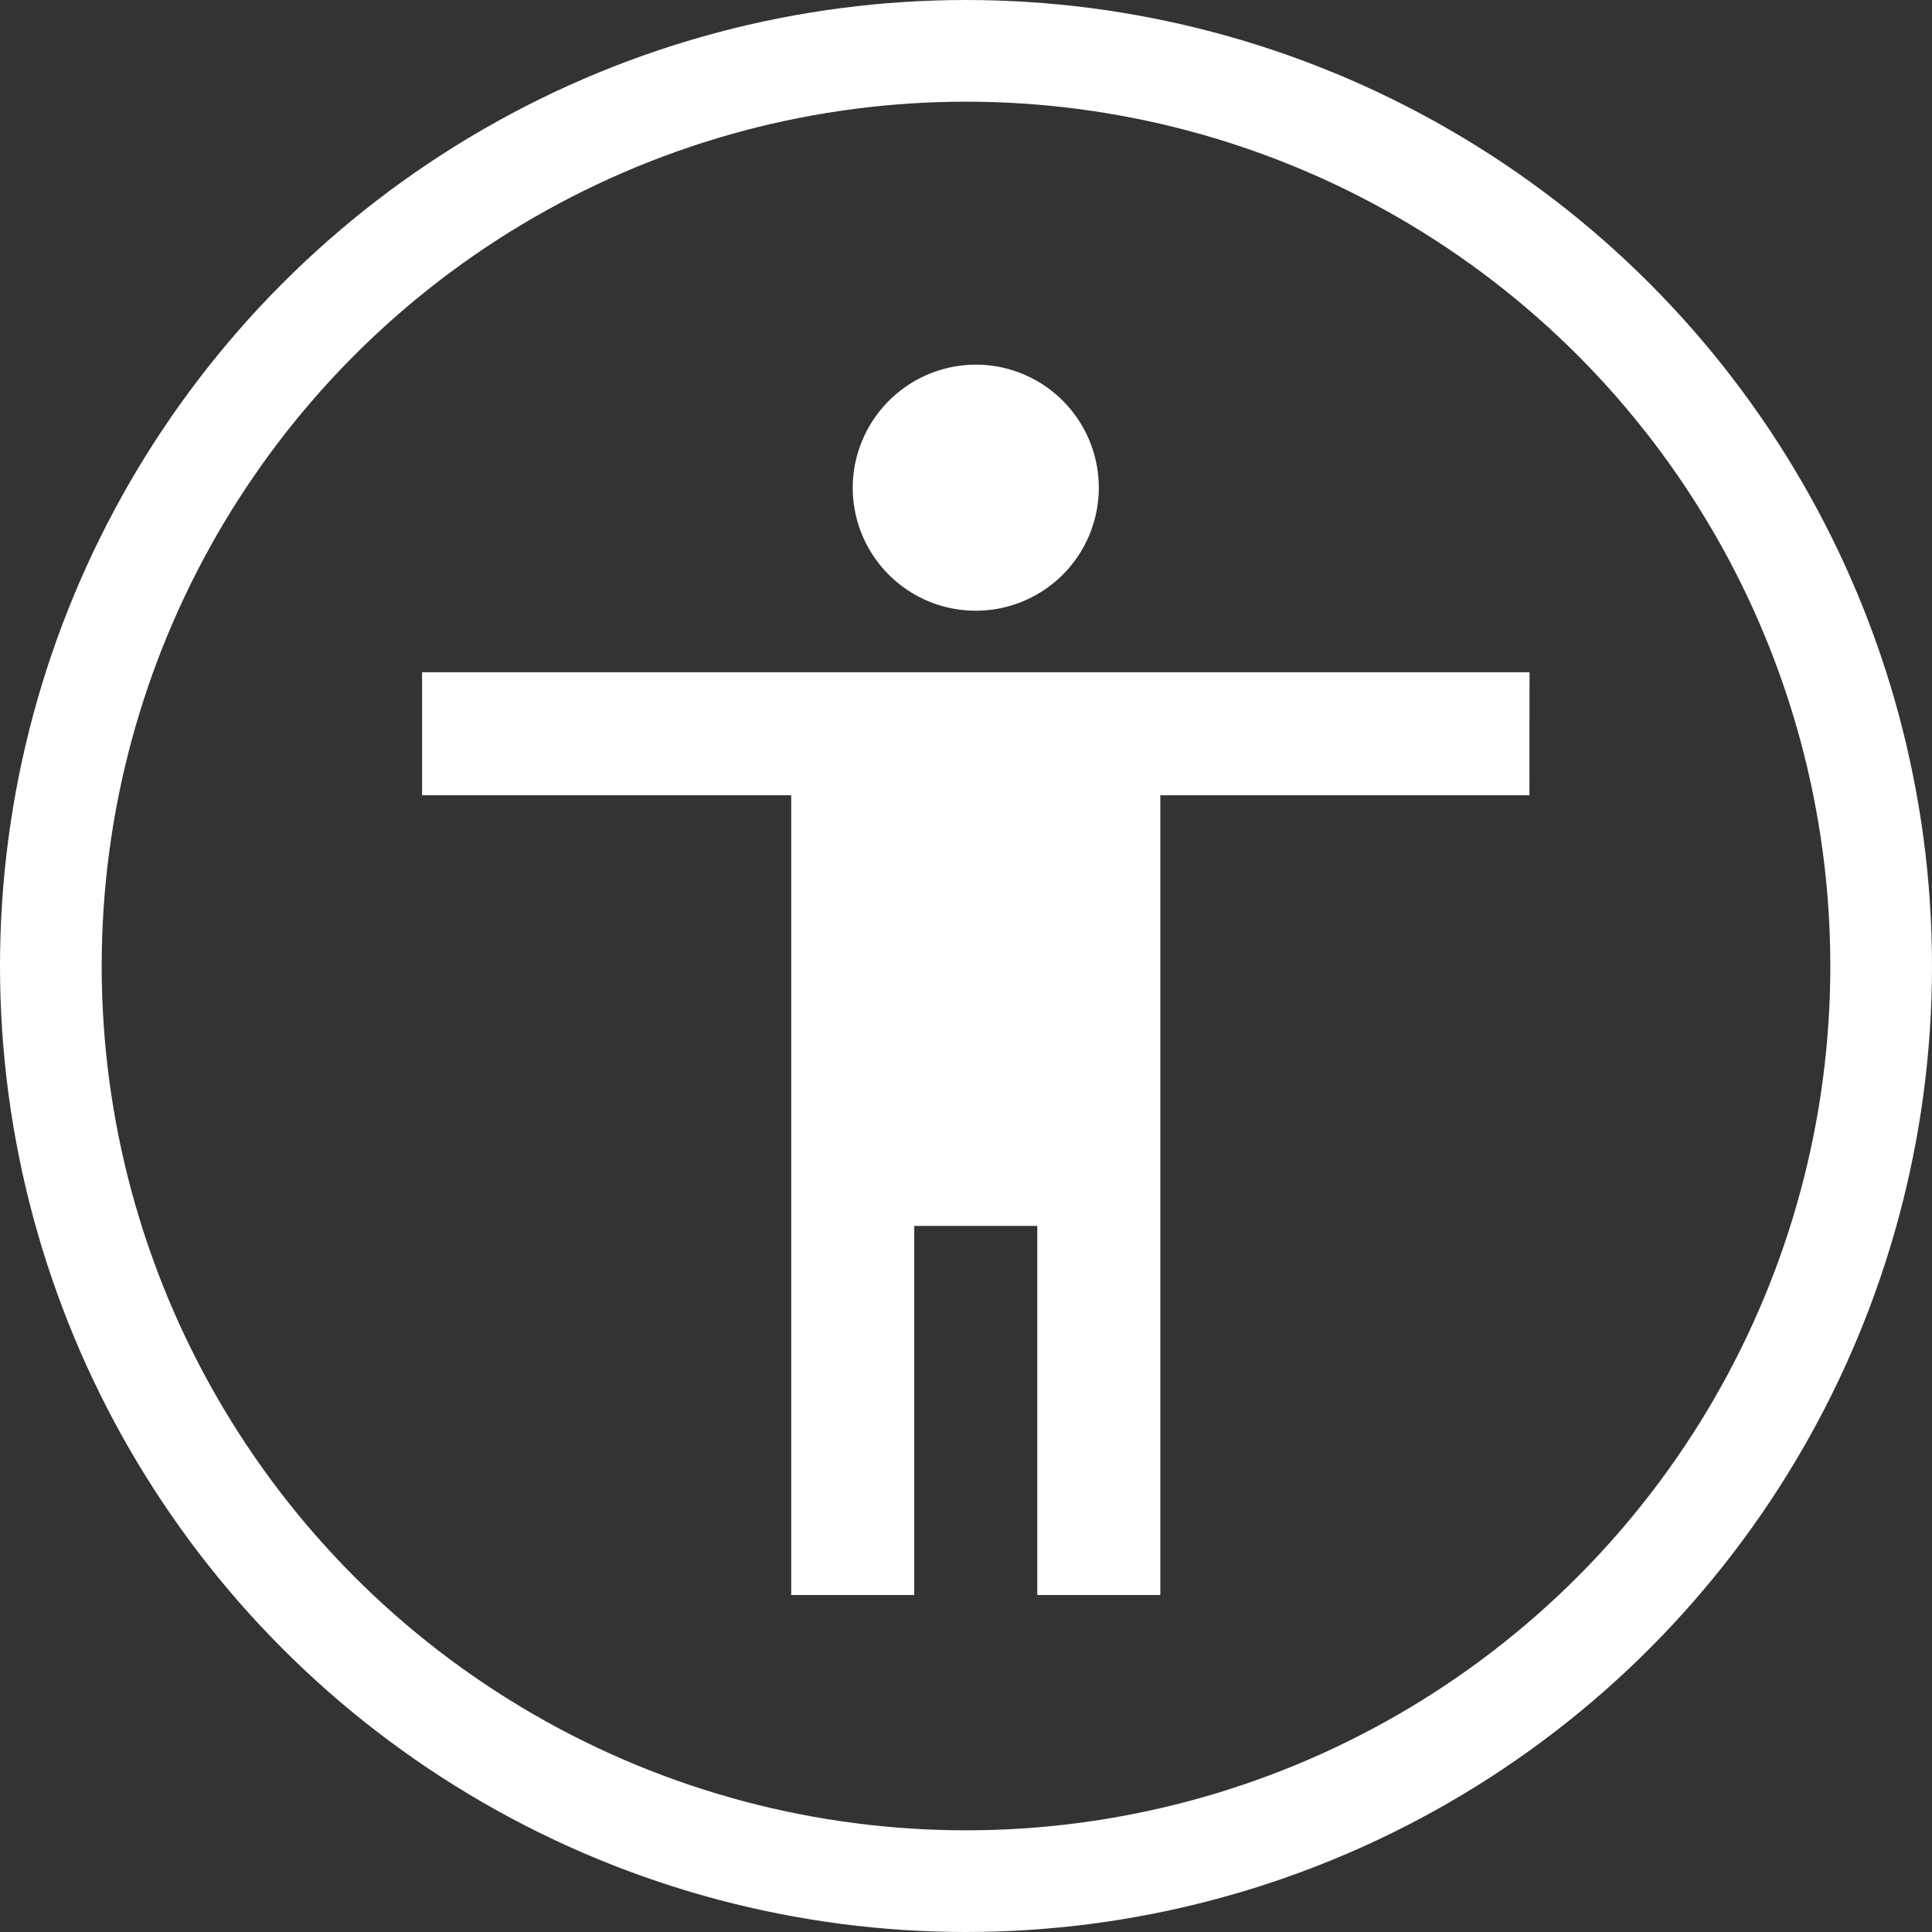
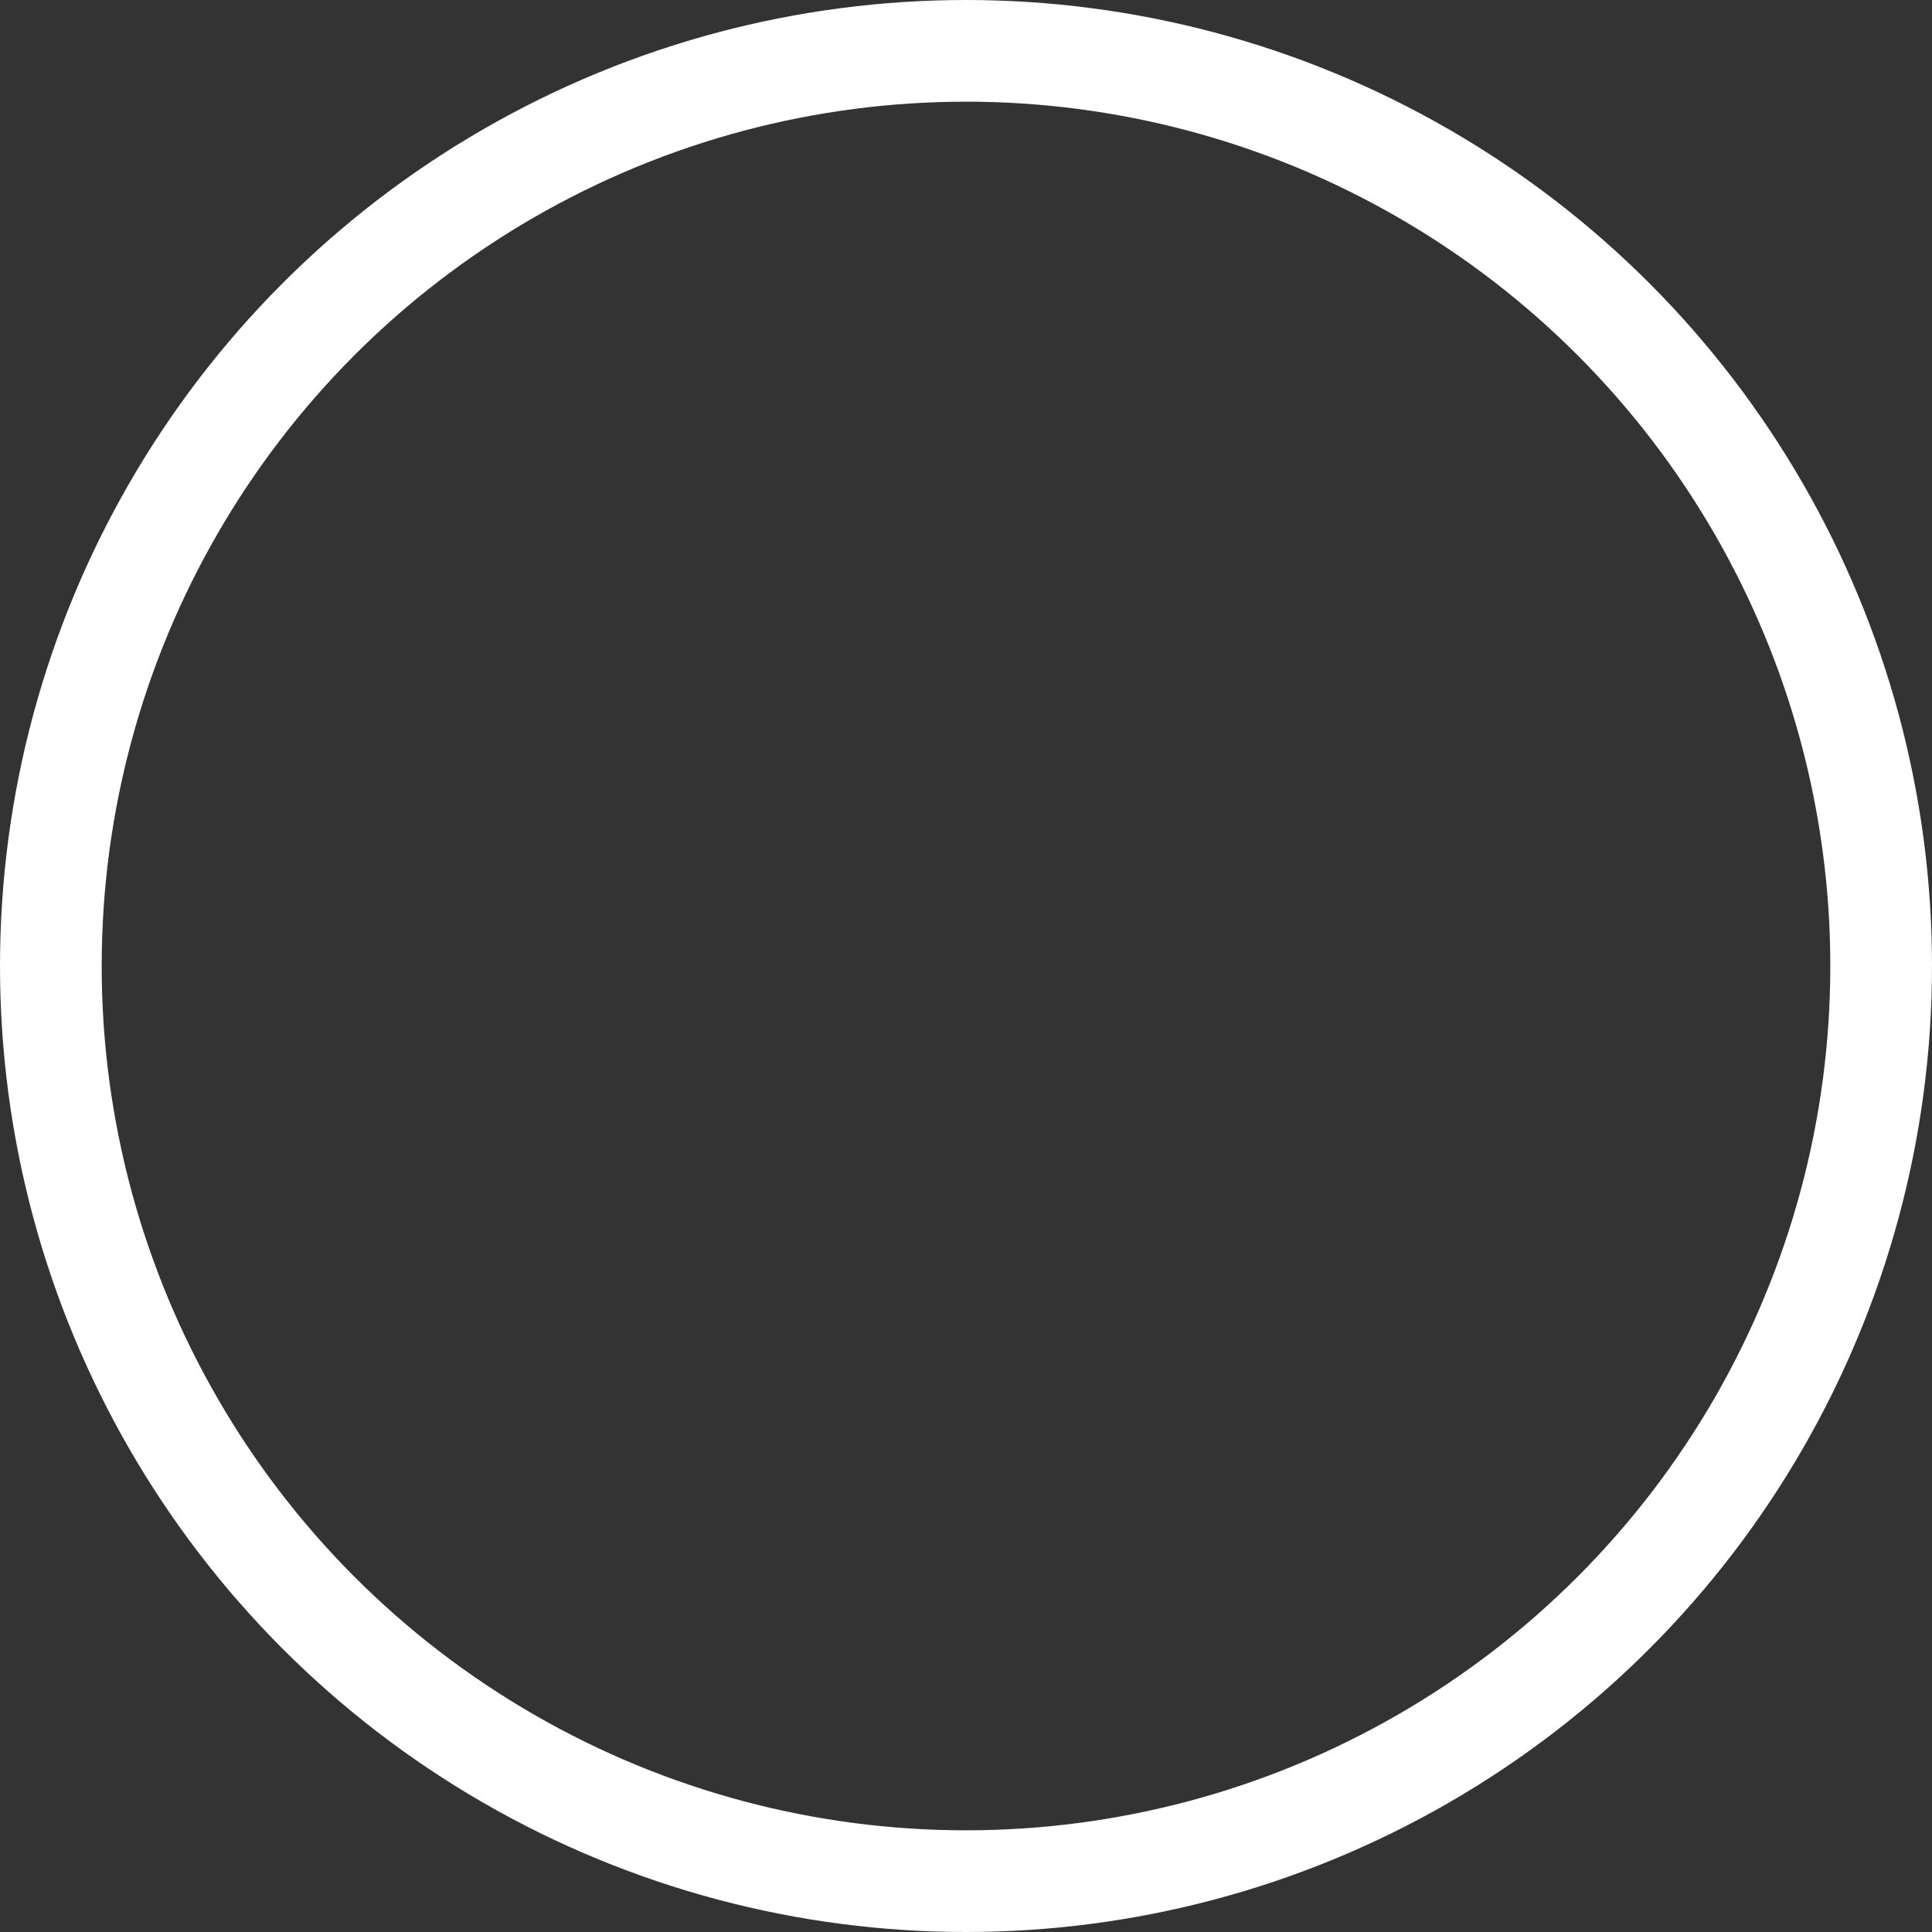
<svg xmlns="http://www.w3.org/2000/svg" width="19" height="19" viewBox="0 0 19 19">
  <rect x="0" y="0" width="19" height="19" fill="#333333" stroke="none" />
  <g id="Group_587" data-name="Group 587" transform="translate(-505.953 -3452.152)">
    <g id="Ellipse_69" data-name="Ellipse 69" transform="translate(505.953 3452.152)" fill="none" stroke="#fff" stroke-width="1">
      <circle cx="9.5" cy="9.5" r="9.5" stroke="none" />
      <circle cx="9.5" cy="9.5" r="9" fill="none" />
    </g>
-     <path id="Icon_material-accessibility" data-name="Icon material-accessibility" d="M9.945,3a1.21,1.21,0,1,1-1.21,1.21A1.214,1.214,0,0,1,9.945,3Zm5.445,4.235H11.76V15.1H10.55v-3.63H9.34V15.1H8.13V7.235H4.5V6.025H15.391Z" transform="translate(505.604 3452.738)" fill="#fff" />
  </g>
</svg>